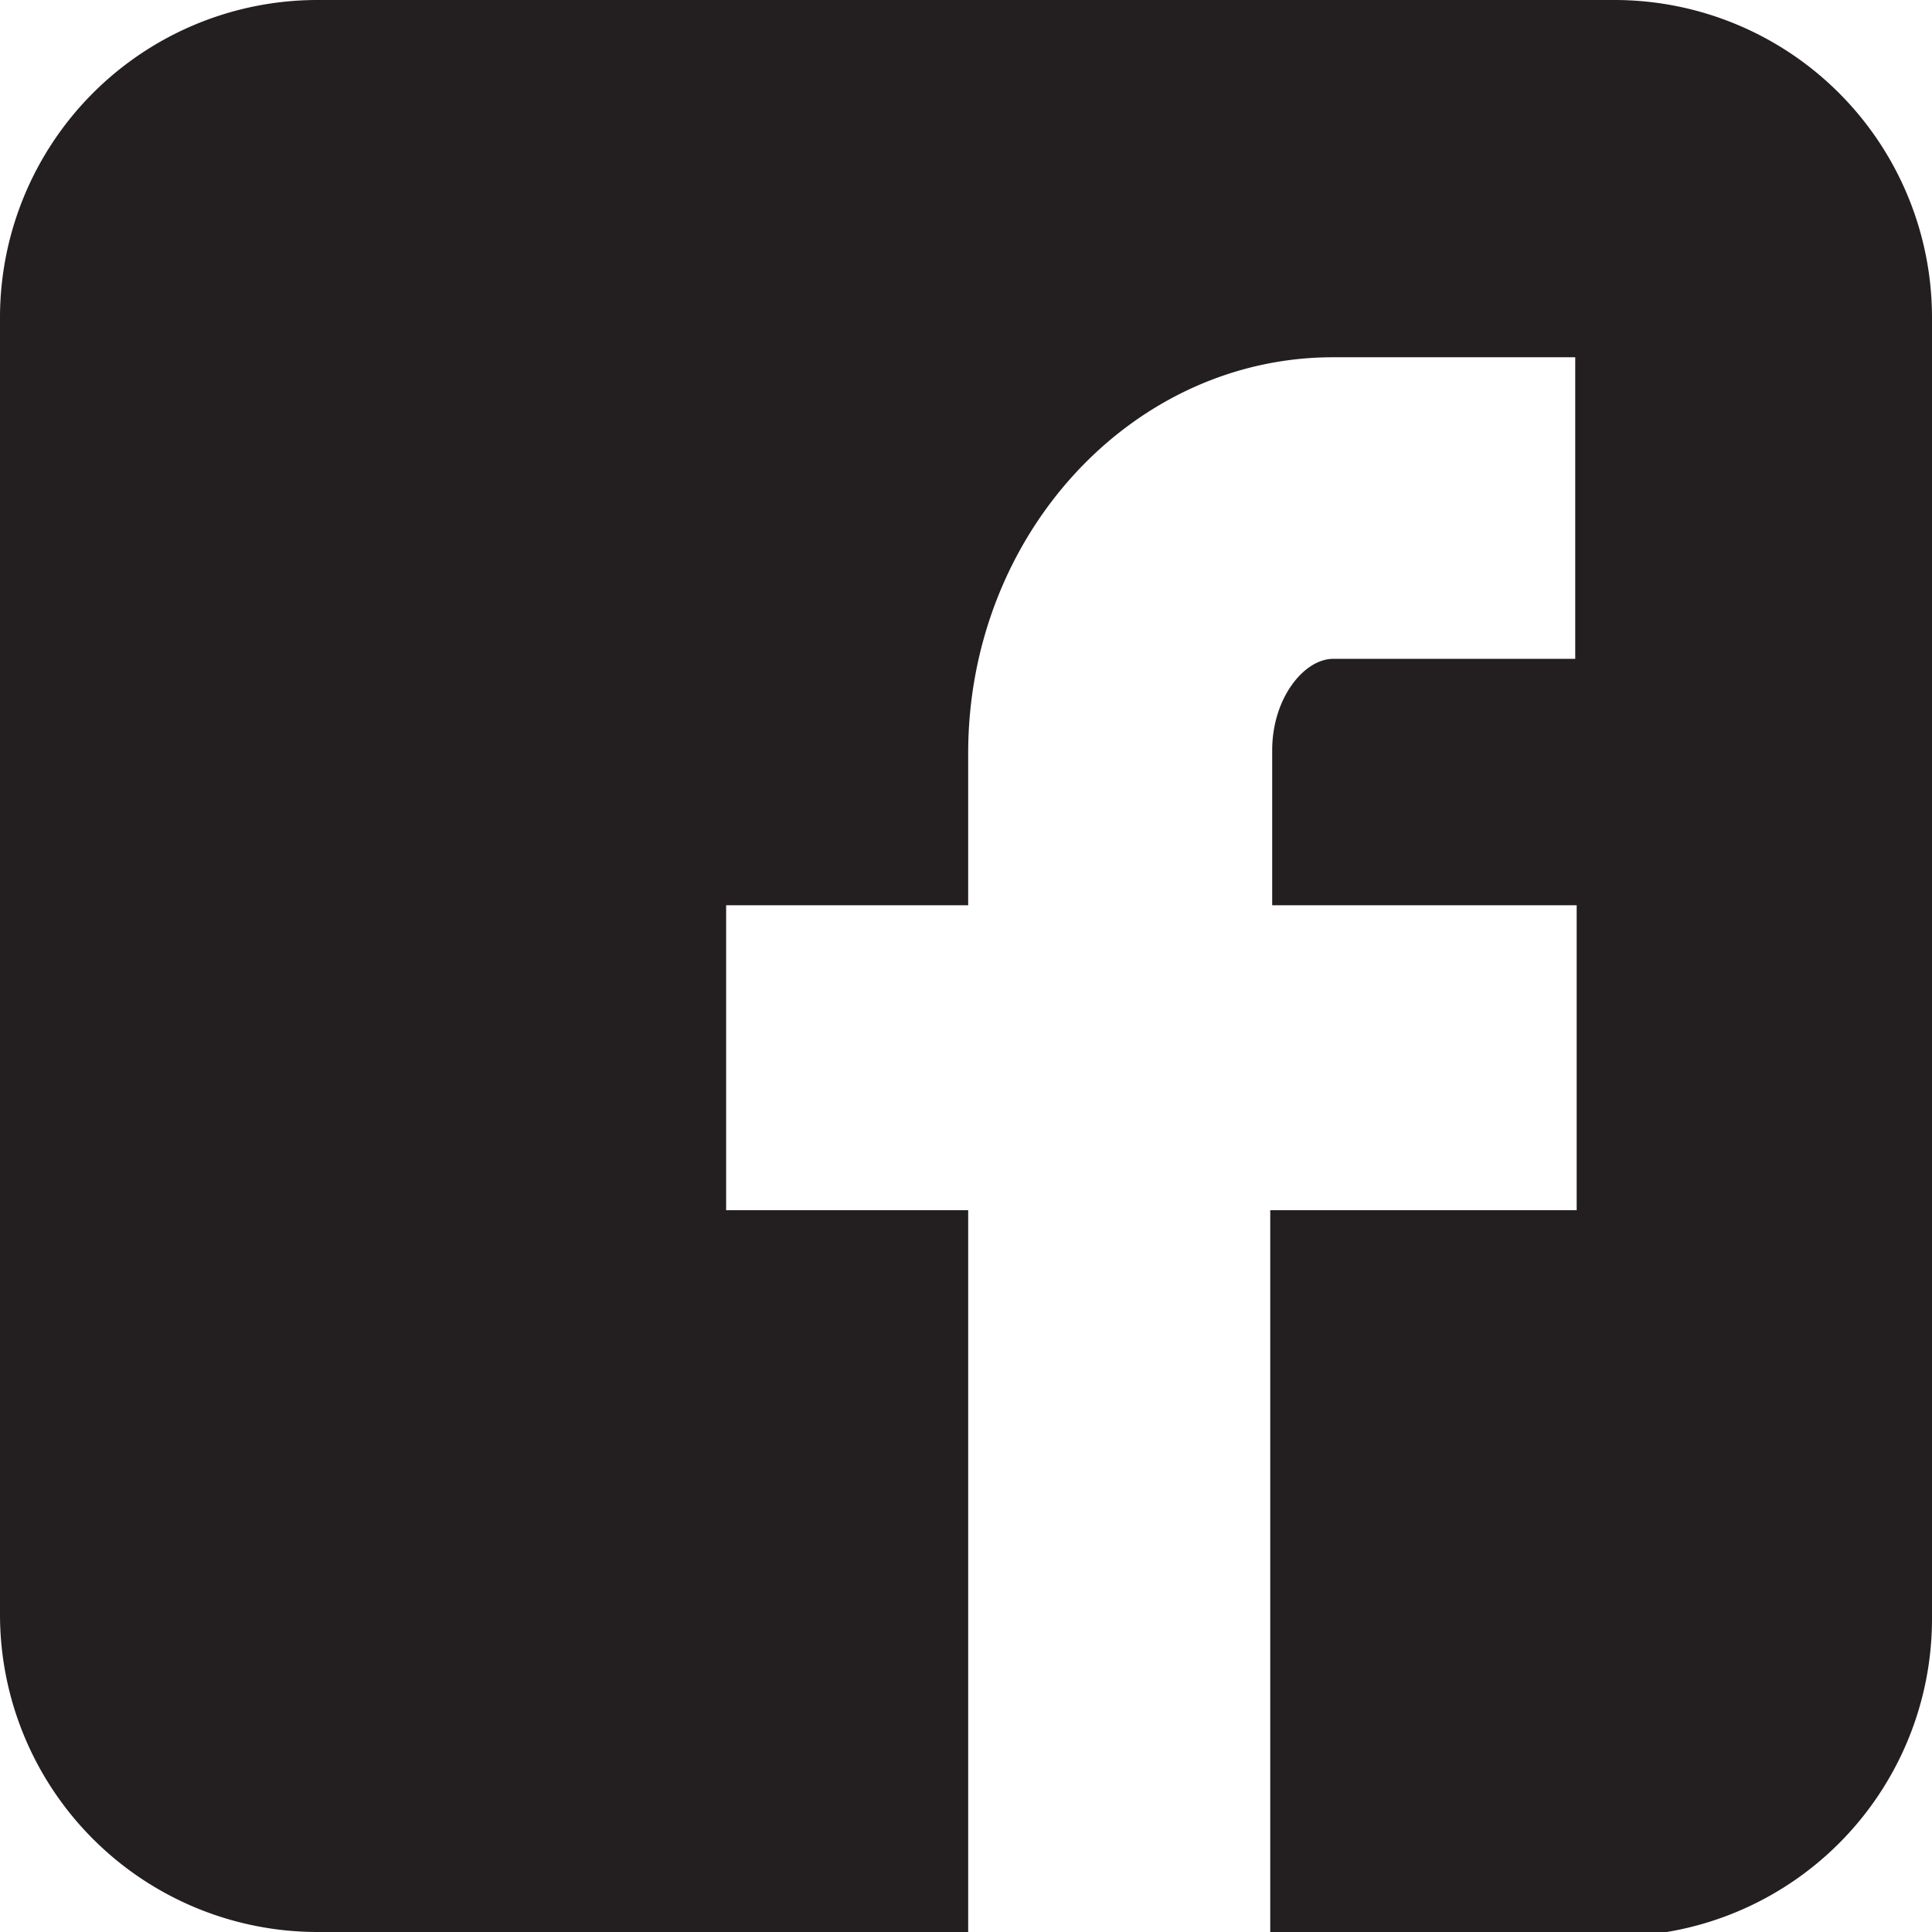
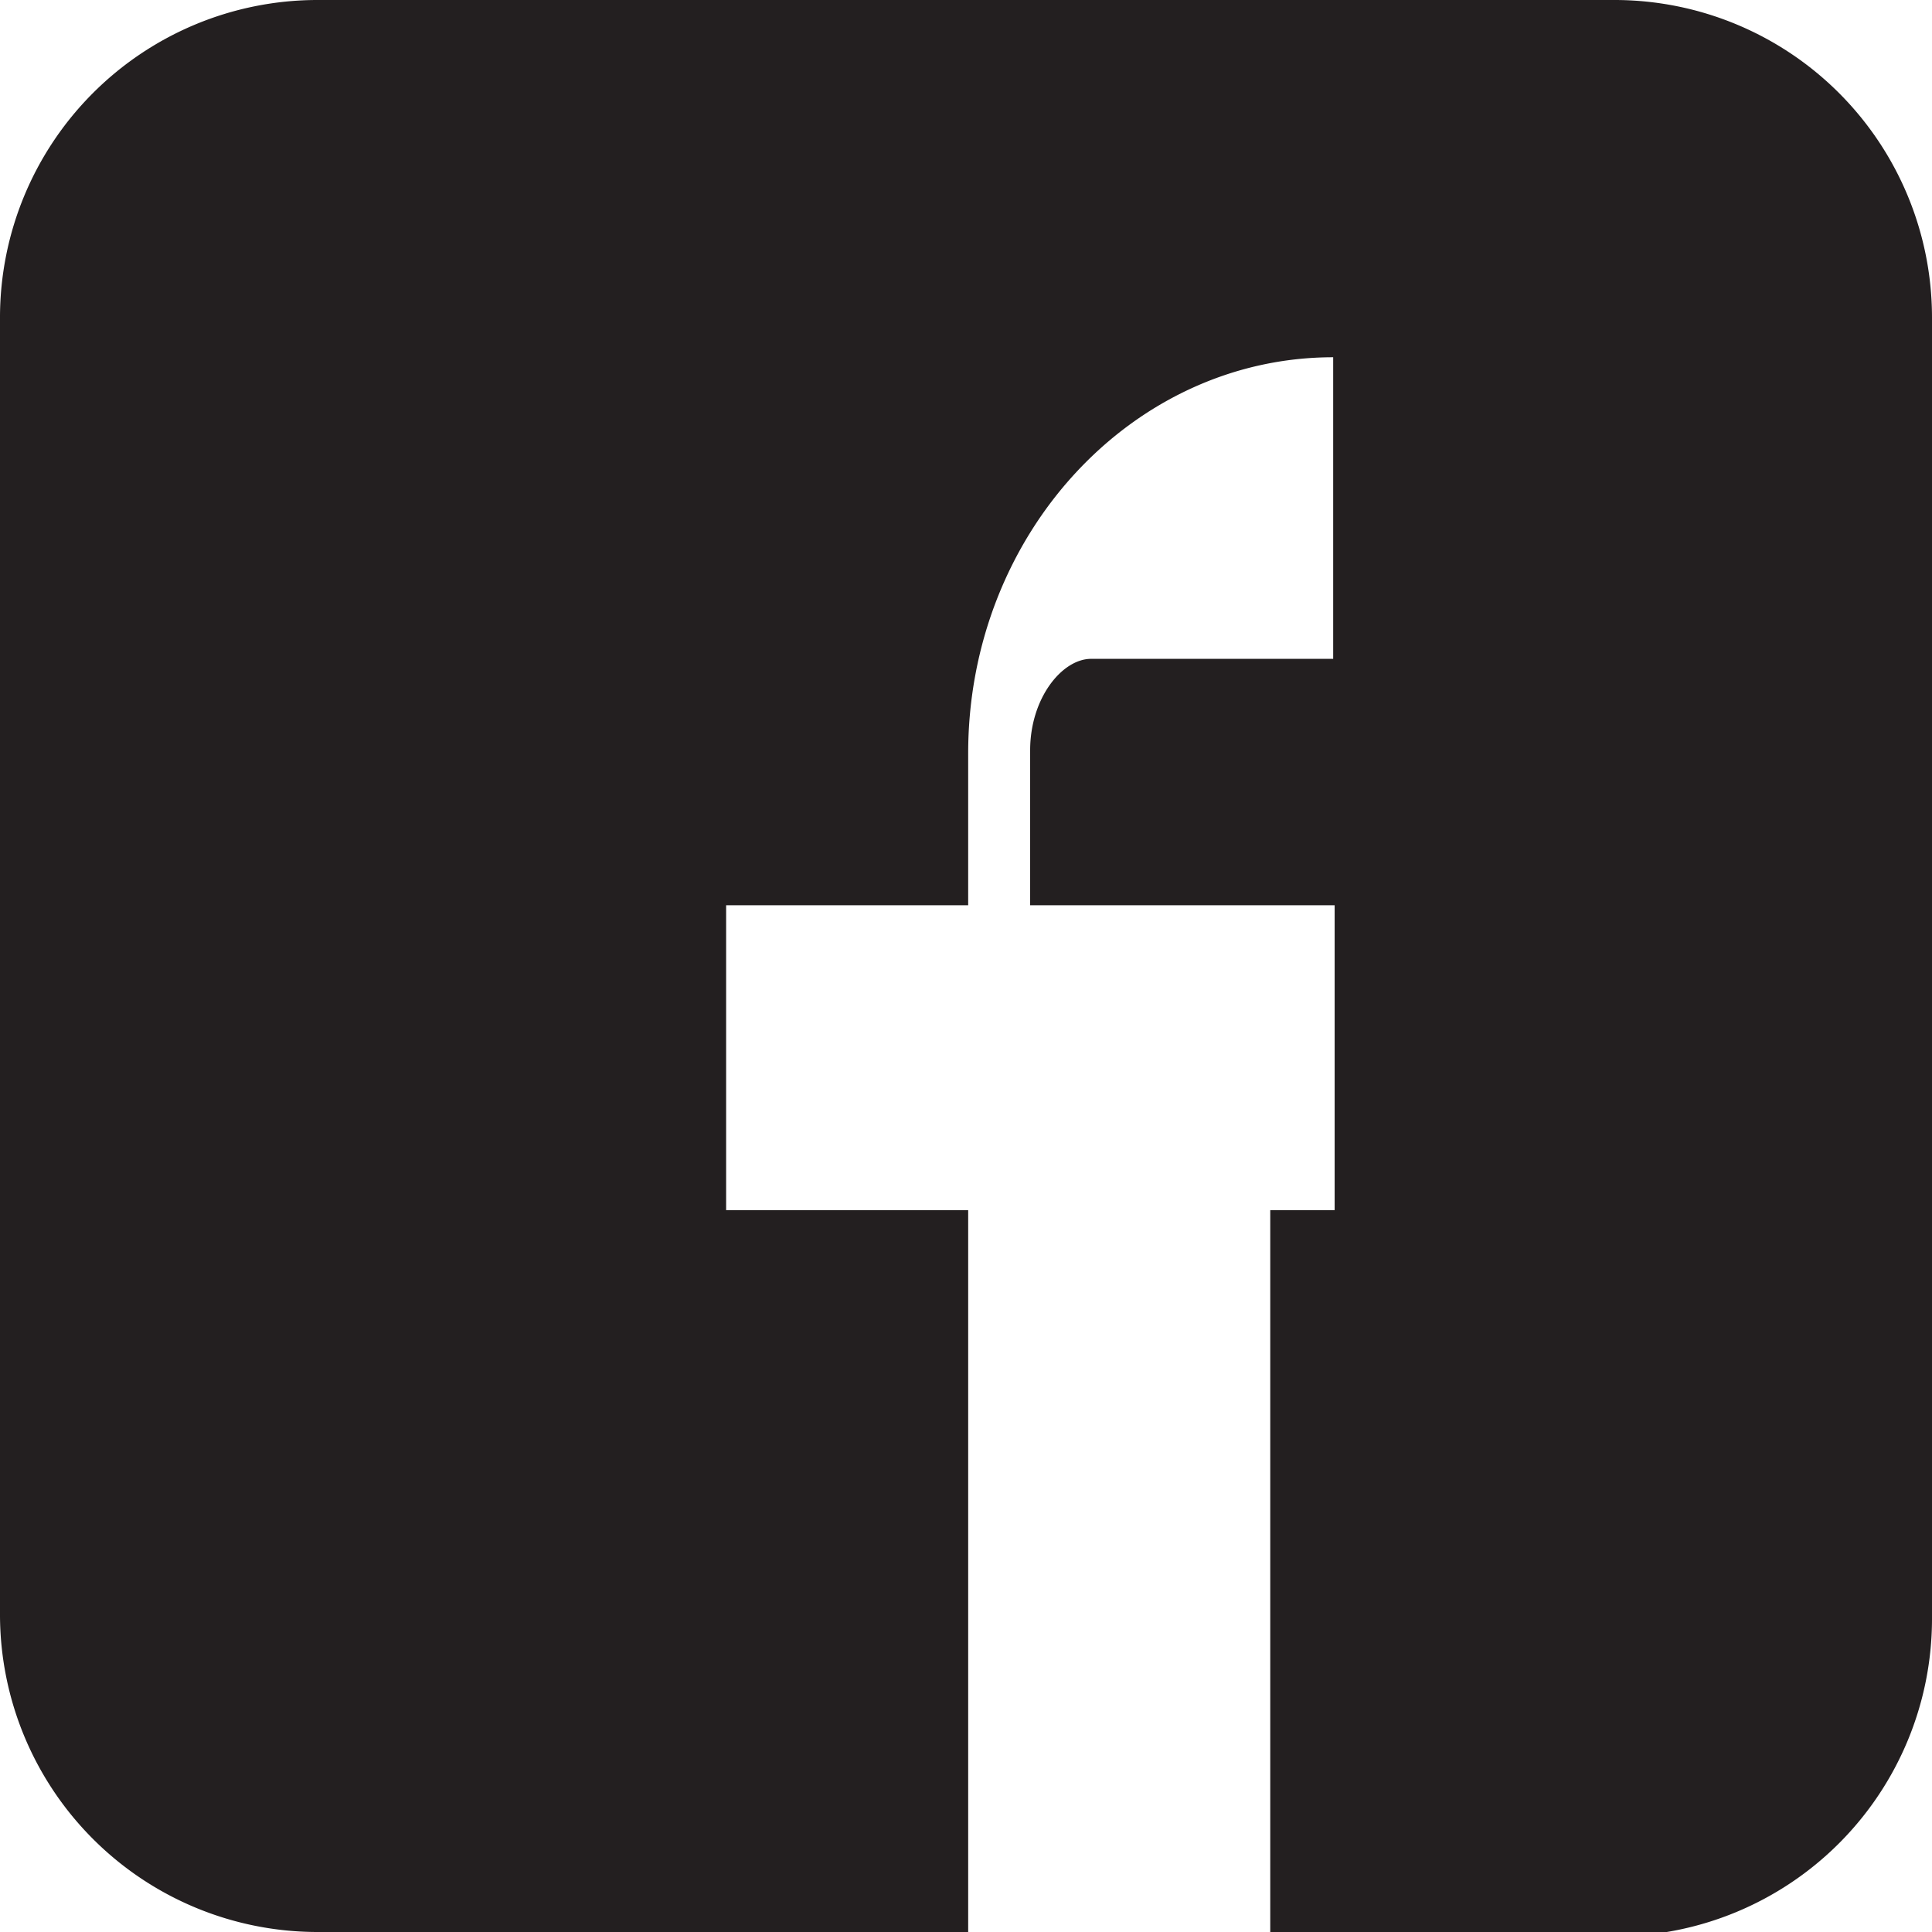
<svg xmlns="http://www.w3.org/2000/svg" viewBox="0 0 39.91 39.91">
  <defs>
    <style>.cls-1{fill:#231f20;}</style>
  </defs>
  <title>Asset 1</title>
  <g id="Layer_2" data-name="Layer 2">
    <g id="Layer_1-2" data-name="Layer 1">
-       <path class="cls-1" d="M33.36,0H6.55A6.56,6.56,0,0,0,0,6.55V33.36a6.56,6.56,0,0,0,6.55,6.55H20V25h-5V18.7h5V15.56c0-4.51,3.38-8.18,7.54-8.18h5v6.23h-5c-.6,0-1.26.81-1.26,1.89v3.2h6.29V25H26.24v15h7.12a6.56,6.56,0,0,0,6.55-6.55V6.55A6.56,6.56,0,0,0,33.36,0Z" />
+       <path class="cls-1" d="M33.36,0H6.55A6.56,6.56,0,0,0,0,6.55V33.36a6.56,6.56,0,0,0,6.55,6.55H20V25h-5V18.7h5V15.56c0-4.51,3.38-8.18,7.54-8.18v6.23h-5c-.6,0-1.26.81-1.26,1.89v3.2h6.29V25H26.24v15h7.12a6.56,6.56,0,0,0,6.55-6.55V6.55A6.56,6.56,0,0,0,33.36,0Z" />
    </g>
  </g>
</svg>